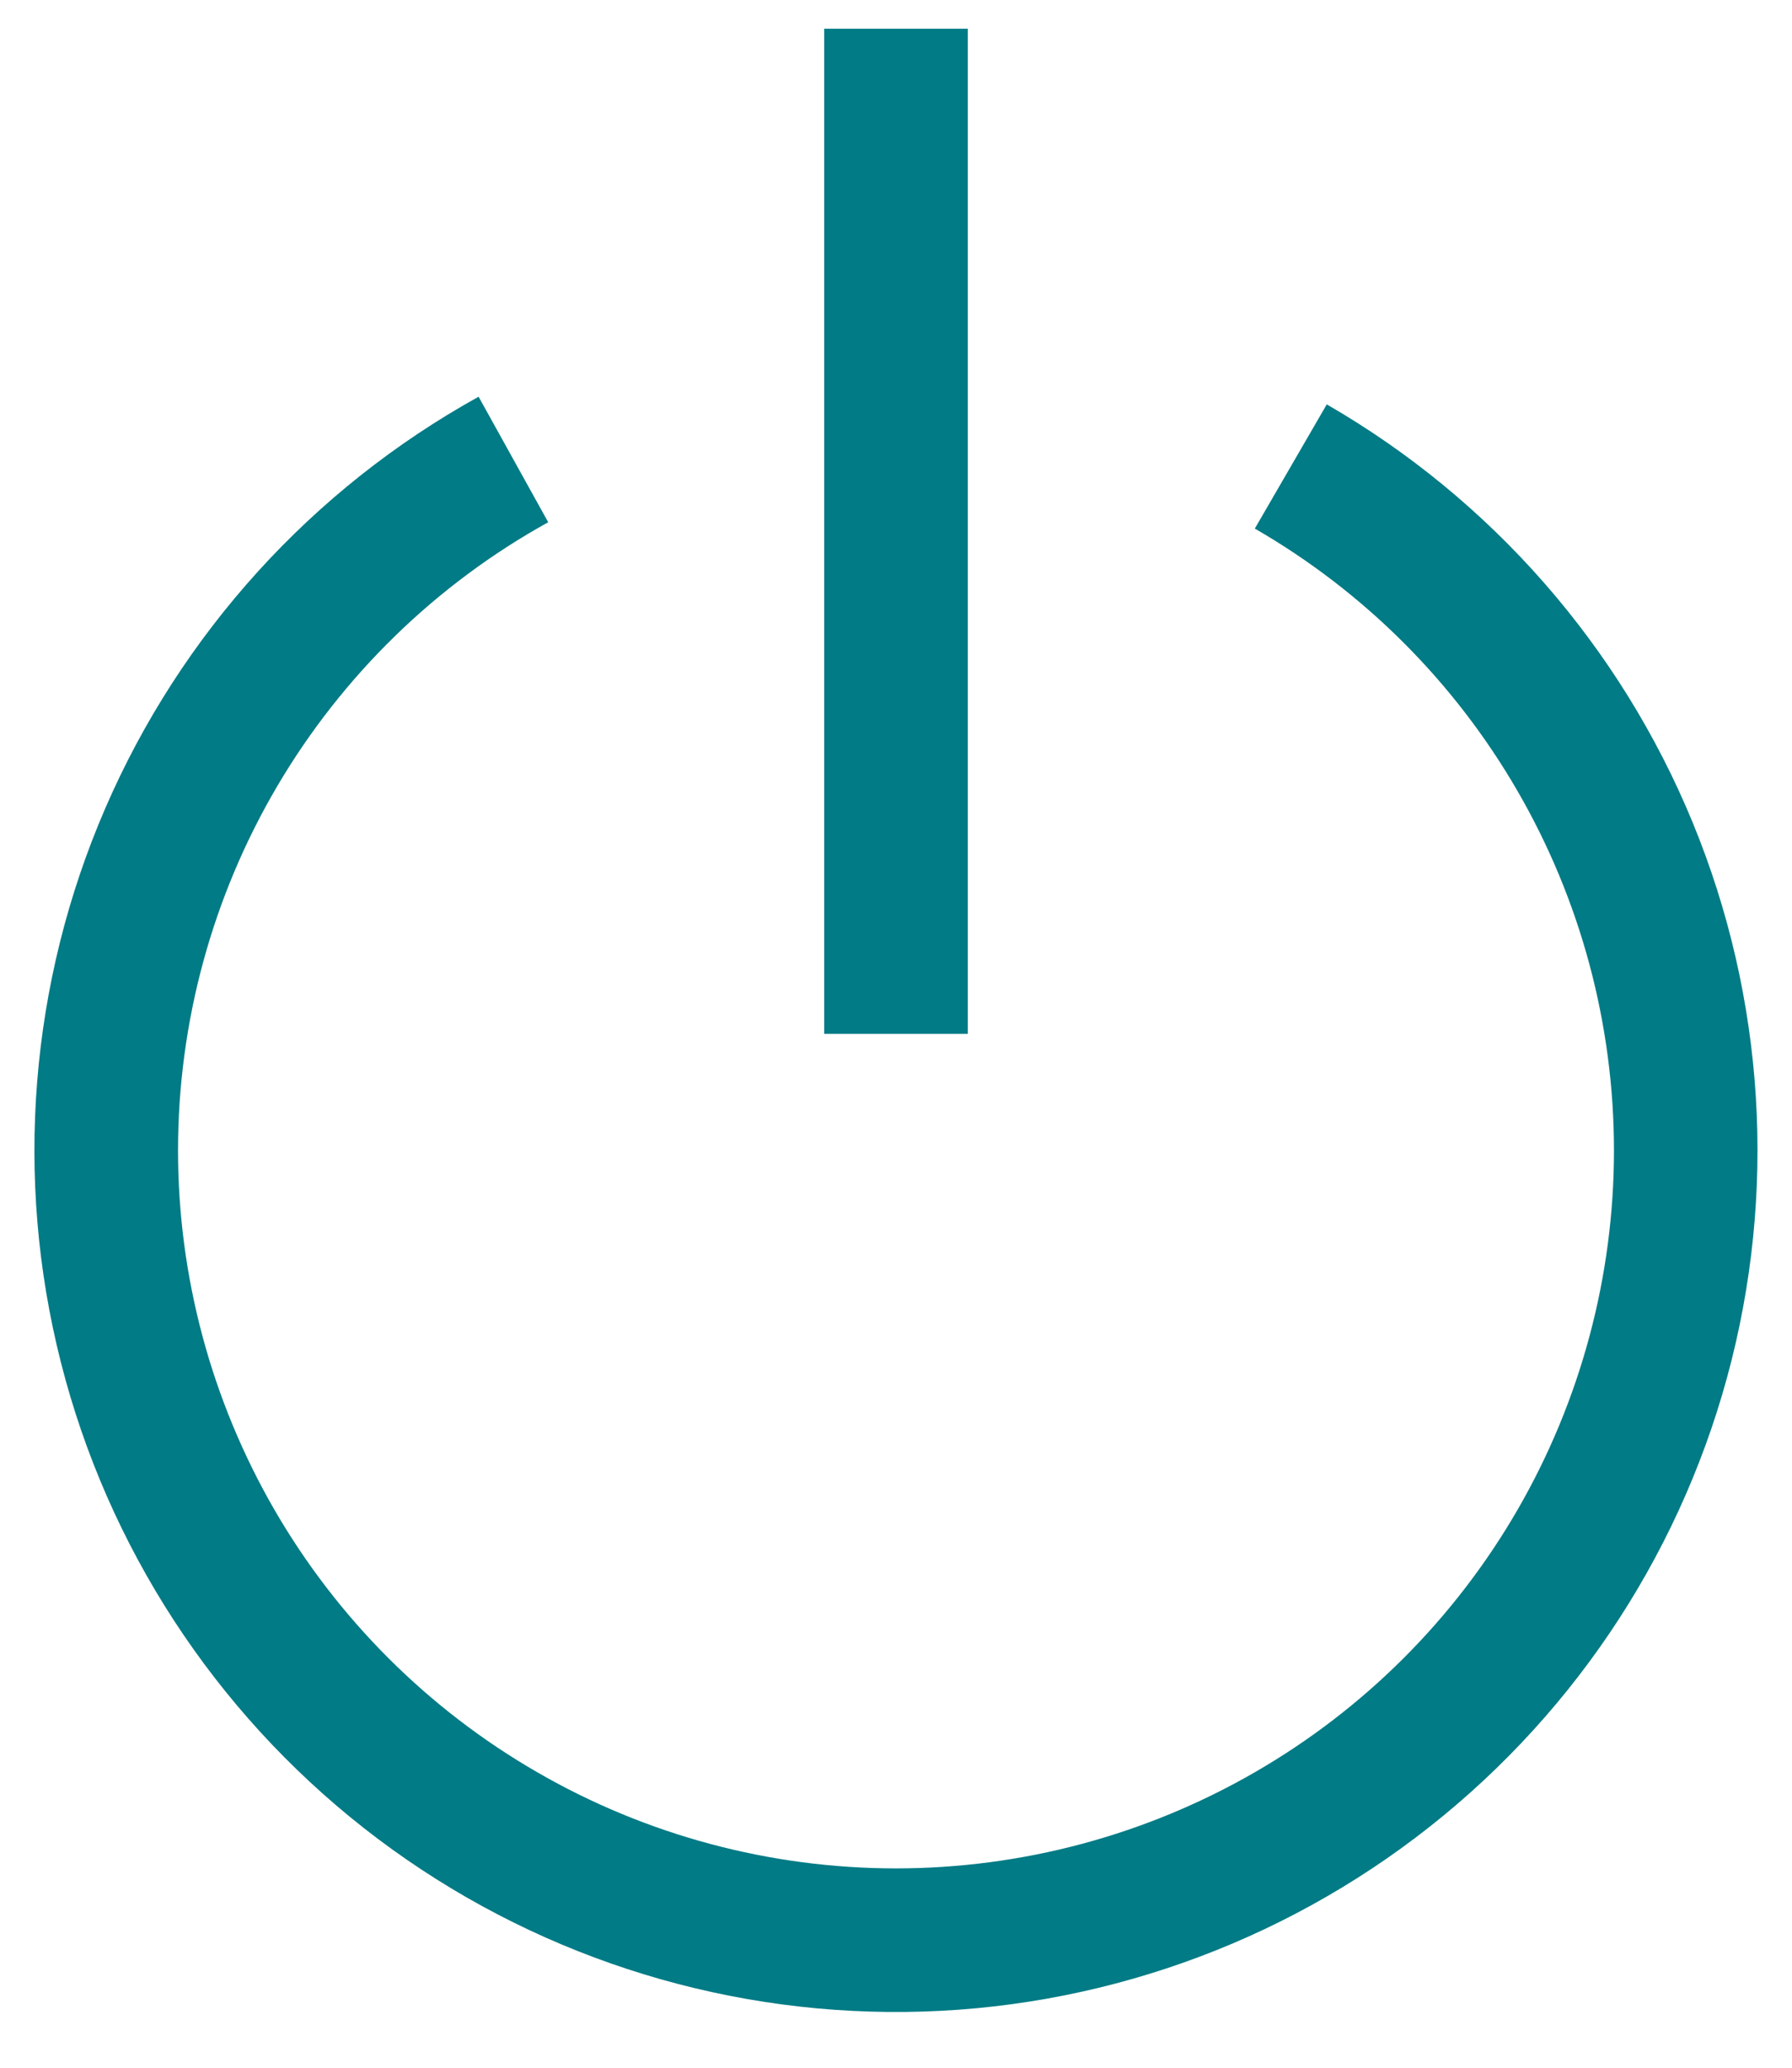
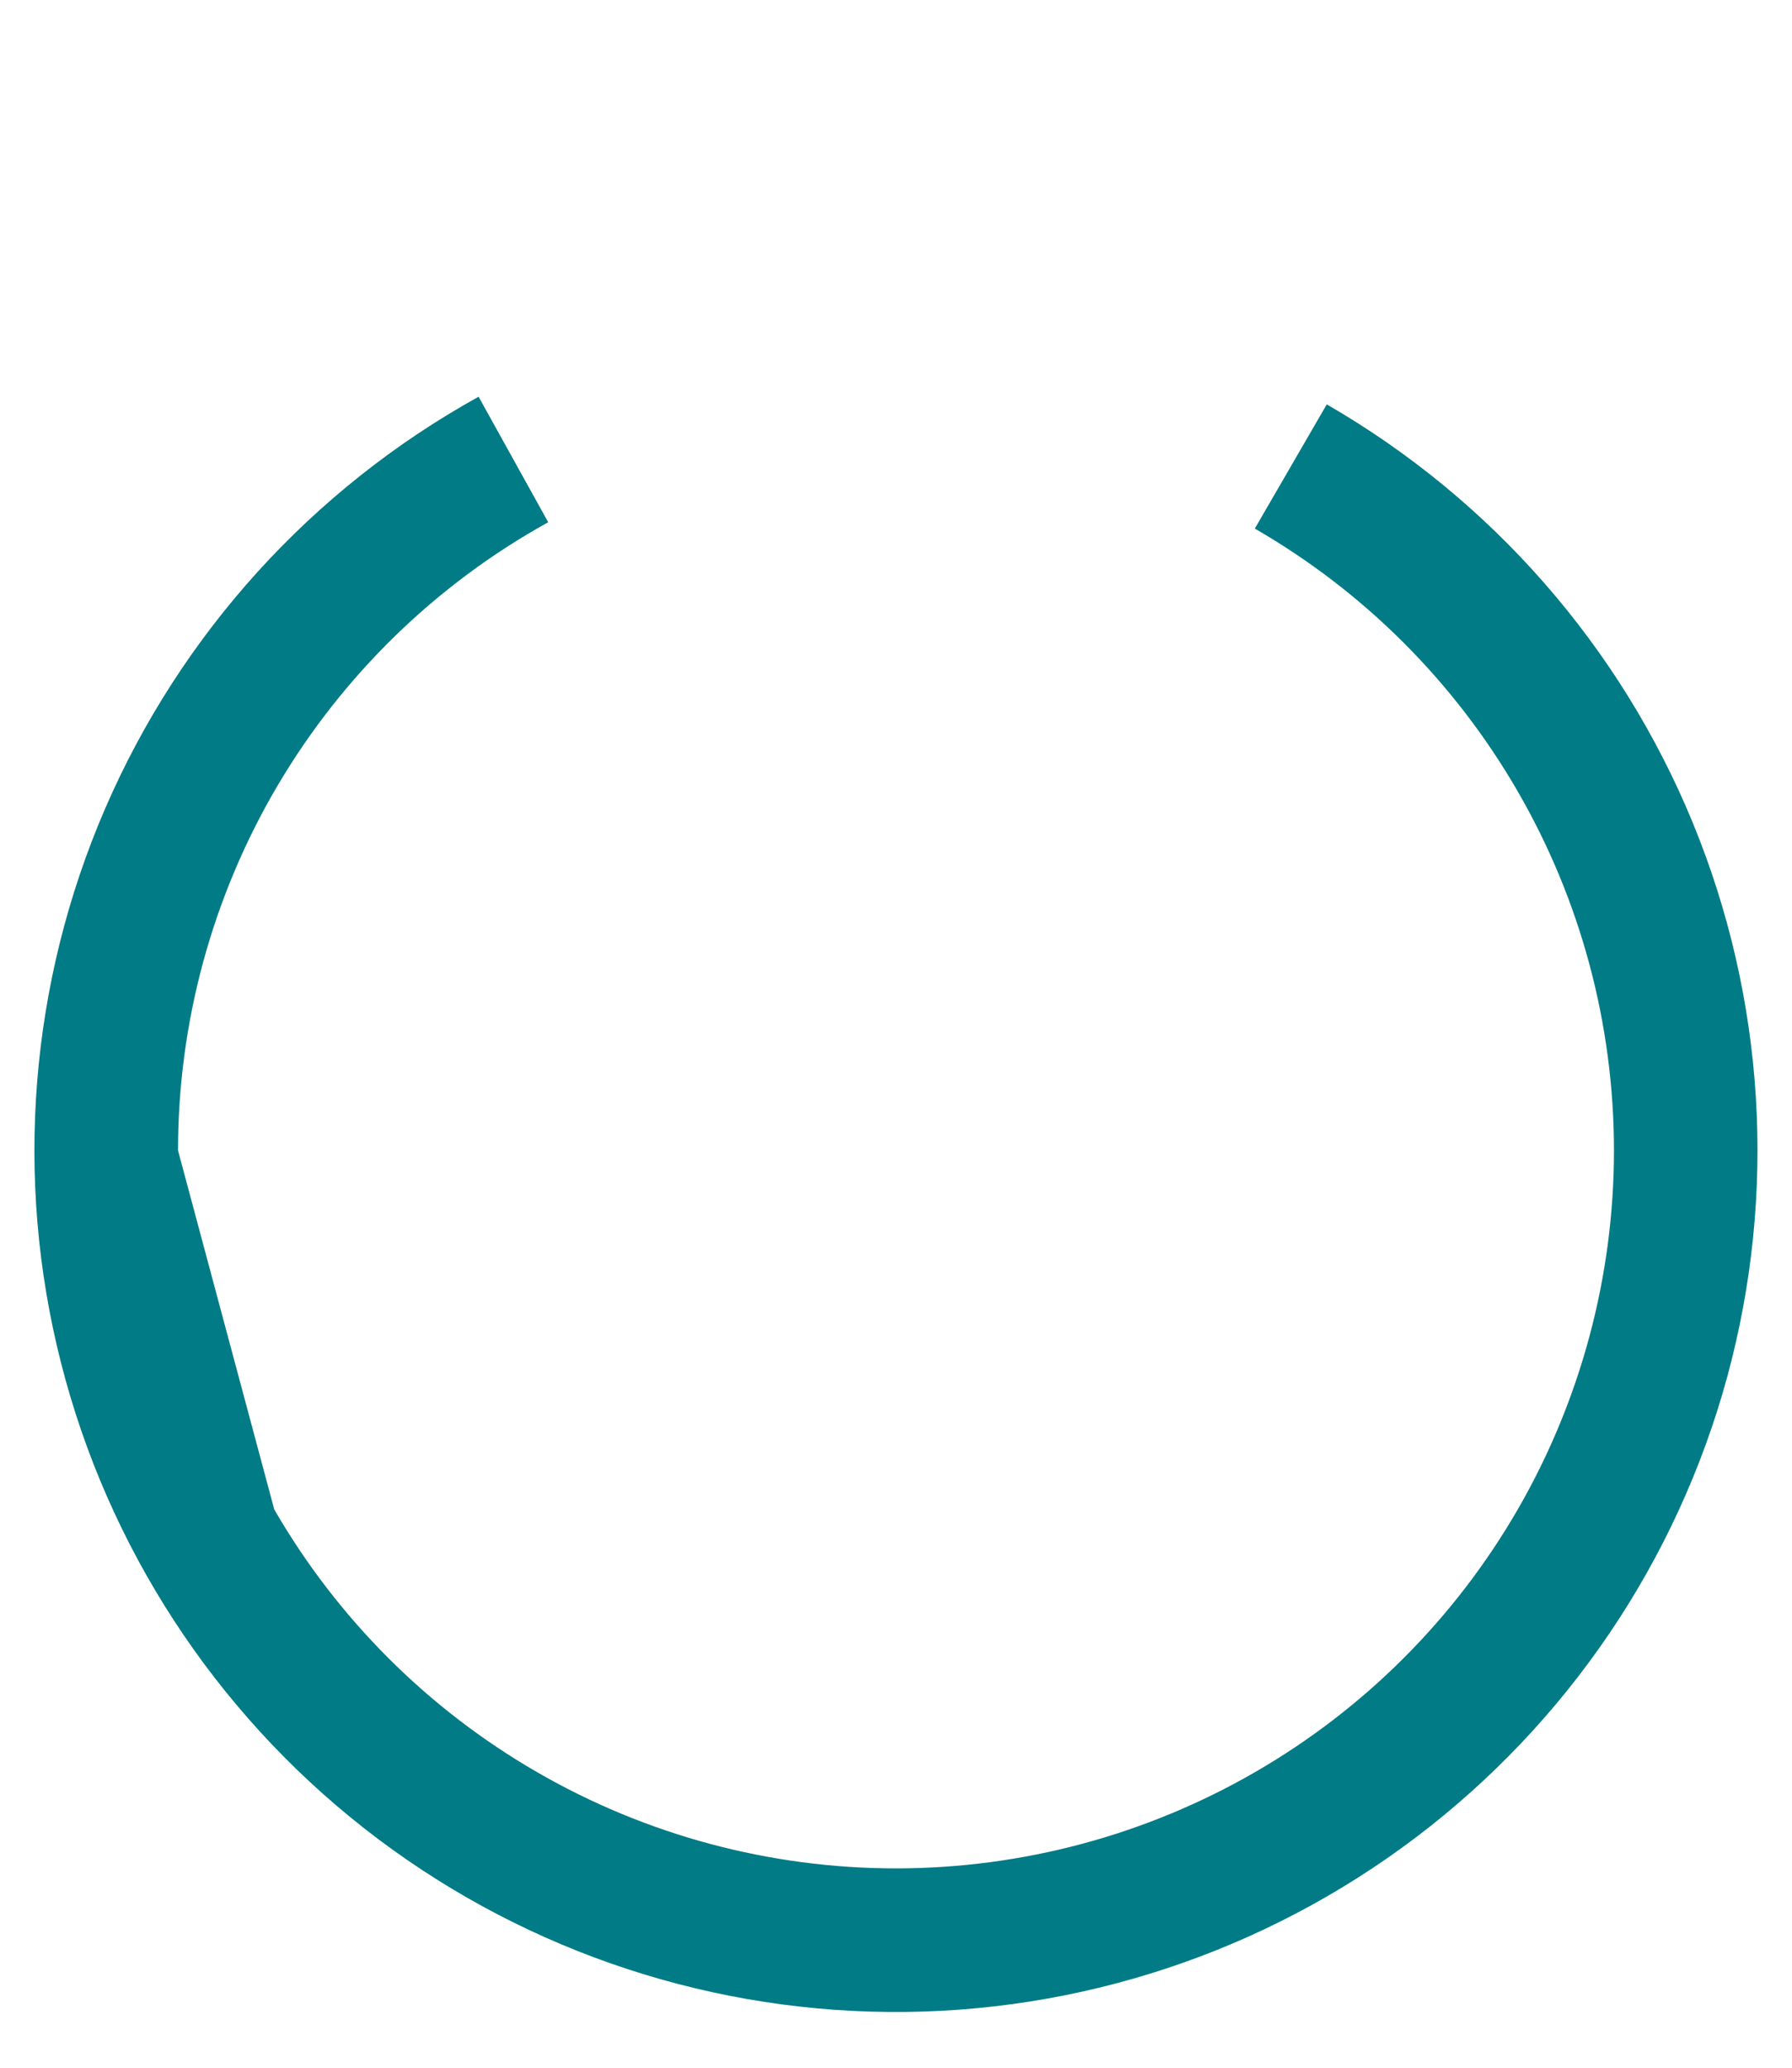
<svg xmlns="http://www.w3.org/2000/svg" width="26" height="30" viewBox="0 0 26 30" fill="none">
-   <path d="M11.958 0.417V15H14.042V0.417H11.958Z" fill="#017B85" />
-   <path d="M2.583 16.692C2.583 14.831 3.081 13.004 4.025 11.402C4.97 9.799 6.326 8.478 7.954 7.577L6.944 5.756C4.528 7.094 2.624 9.194 1.527 11.728C0.431 14.262 0.204 17.088 0.883 19.764C1.562 22.441 3.108 24.817 5.279 26.523C7.451 28.228 10.126 29.166 12.887 29.191C15.648 29.216 18.34 28.326 20.542 26.659C22.744 24.993 24.332 22.645 25.059 19.981C25.785 17.317 25.61 14.488 24.559 11.934C23.508 9.381 21.641 7.247 19.25 5.867L18.206 7.669C19.79 8.583 21.105 9.897 22.02 11.481C22.935 13.064 23.416 14.86 23.417 16.689C23.417 18.517 22.936 20.314 22.022 21.898C21.108 23.482 19.793 24.797 18.21 25.711C16.626 26.626 14.83 27.107 13.001 27.108C11.173 27.108 9.376 26.627 7.793 25.712C6.209 24.798 4.894 23.483 3.979 21.9C3.065 20.316 2.583 18.52 2.583 16.692Z" fill="#017B85" />
+   <path d="M2.583 16.692C2.583 14.831 3.081 13.004 4.025 11.402C4.97 9.799 6.326 8.478 7.954 7.577L6.944 5.756C4.528 7.094 2.624 9.194 1.527 11.728C0.431 14.262 0.204 17.088 0.883 19.764C1.562 22.441 3.108 24.817 5.279 26.523C7.451 28.228 10.126 29.166 12.887 29.191C15.648 29.216 18.34 28.326 20.542 26.659C22.744 24.993 24.332 22.645 25.059 19.981C25.785 17.317 25.61 14.488 24.559 11.934C23.508 9.381 21.641 7.247 19.25 5.867L18.206 7.669C19.79 8.583 21.105 9.897 22.02 11.481C22.935 13.064 23.416 14.86 23.417 16.689C23.417 18.517 22.936 20.314 22.022 21.898C21.108 23.482 19.793 24.797 18.21 25.711C16.626 26.626 14.83 27.107 13.001 27.108C11.173 27.108 9.376 26.627 7.793 25.712C6.209 24.798 4.894 23.483 3.979 21.9Z" fill="#017B85" />
</svg>